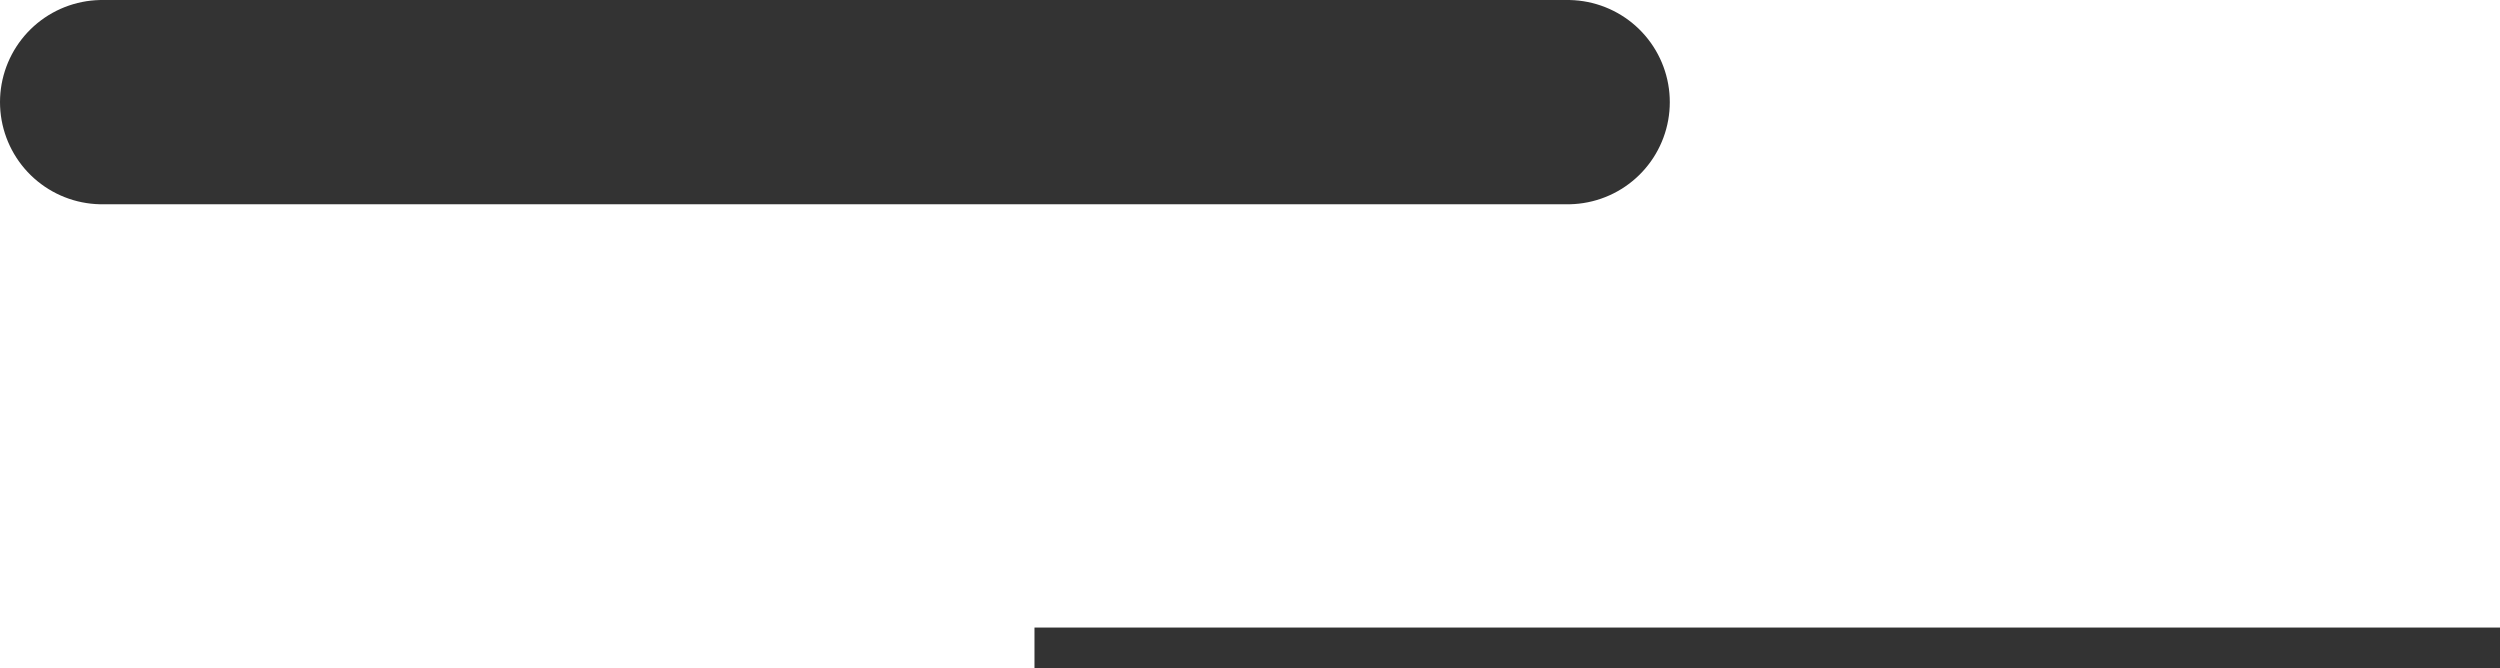
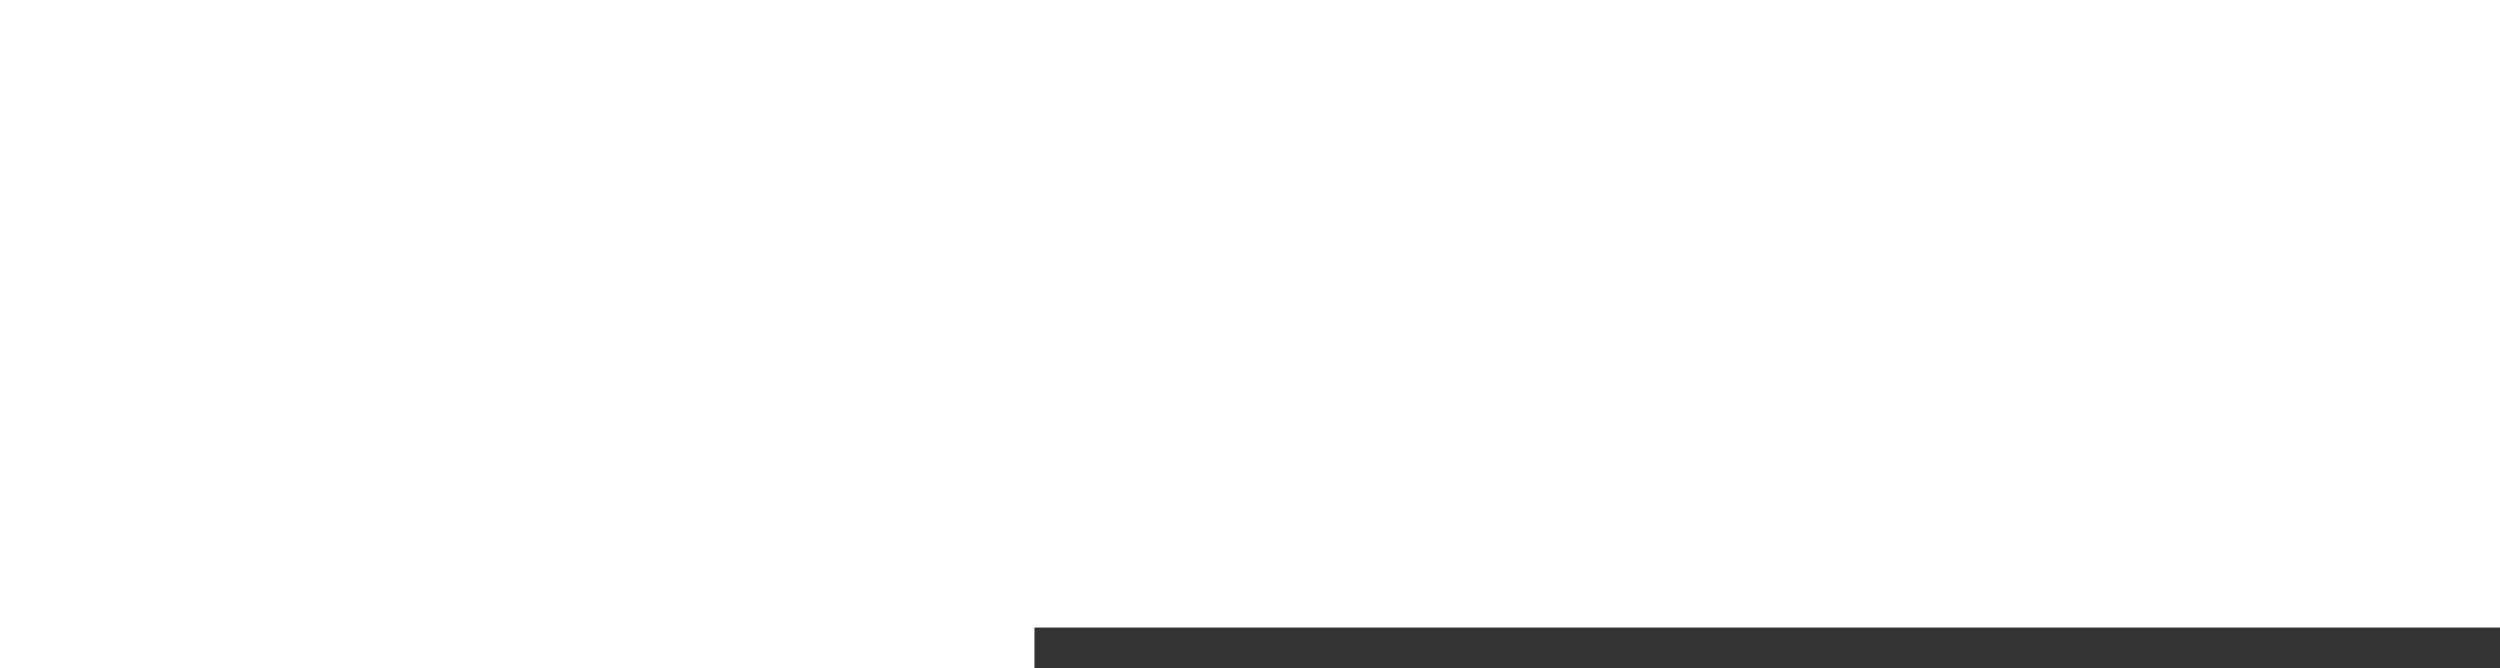
<svg xmlns="http://www.w3.org/2000/svg" viewBox="0 0 61.19 16.36">
  <defs>
    <style>.cls-1,.cls-2{fill:none;stroke:#333;}.cls-1{stroke-linecap:round;stroke-linejoin:round;stroke-width:5px;}.cls-2{stroke-miterlimit:10;}</style>
  </defs>
  <title>linear10</title>
  <g id="Слой_2" data-name="Слой 2">
    <g id="Слой_1-2" data-name="Слой 1">
      <g id="Layer_1" data-name="Layer 1">
-         <line class="cls-1" x1="2.5" y1="2.5" x2="38.37" y2="2.5" />
        <line class="cls-2" x1="25.32" y1="15.86" x2="61.19" y2="15.86" />
      </g>
    </g>
  </g>
</svg>